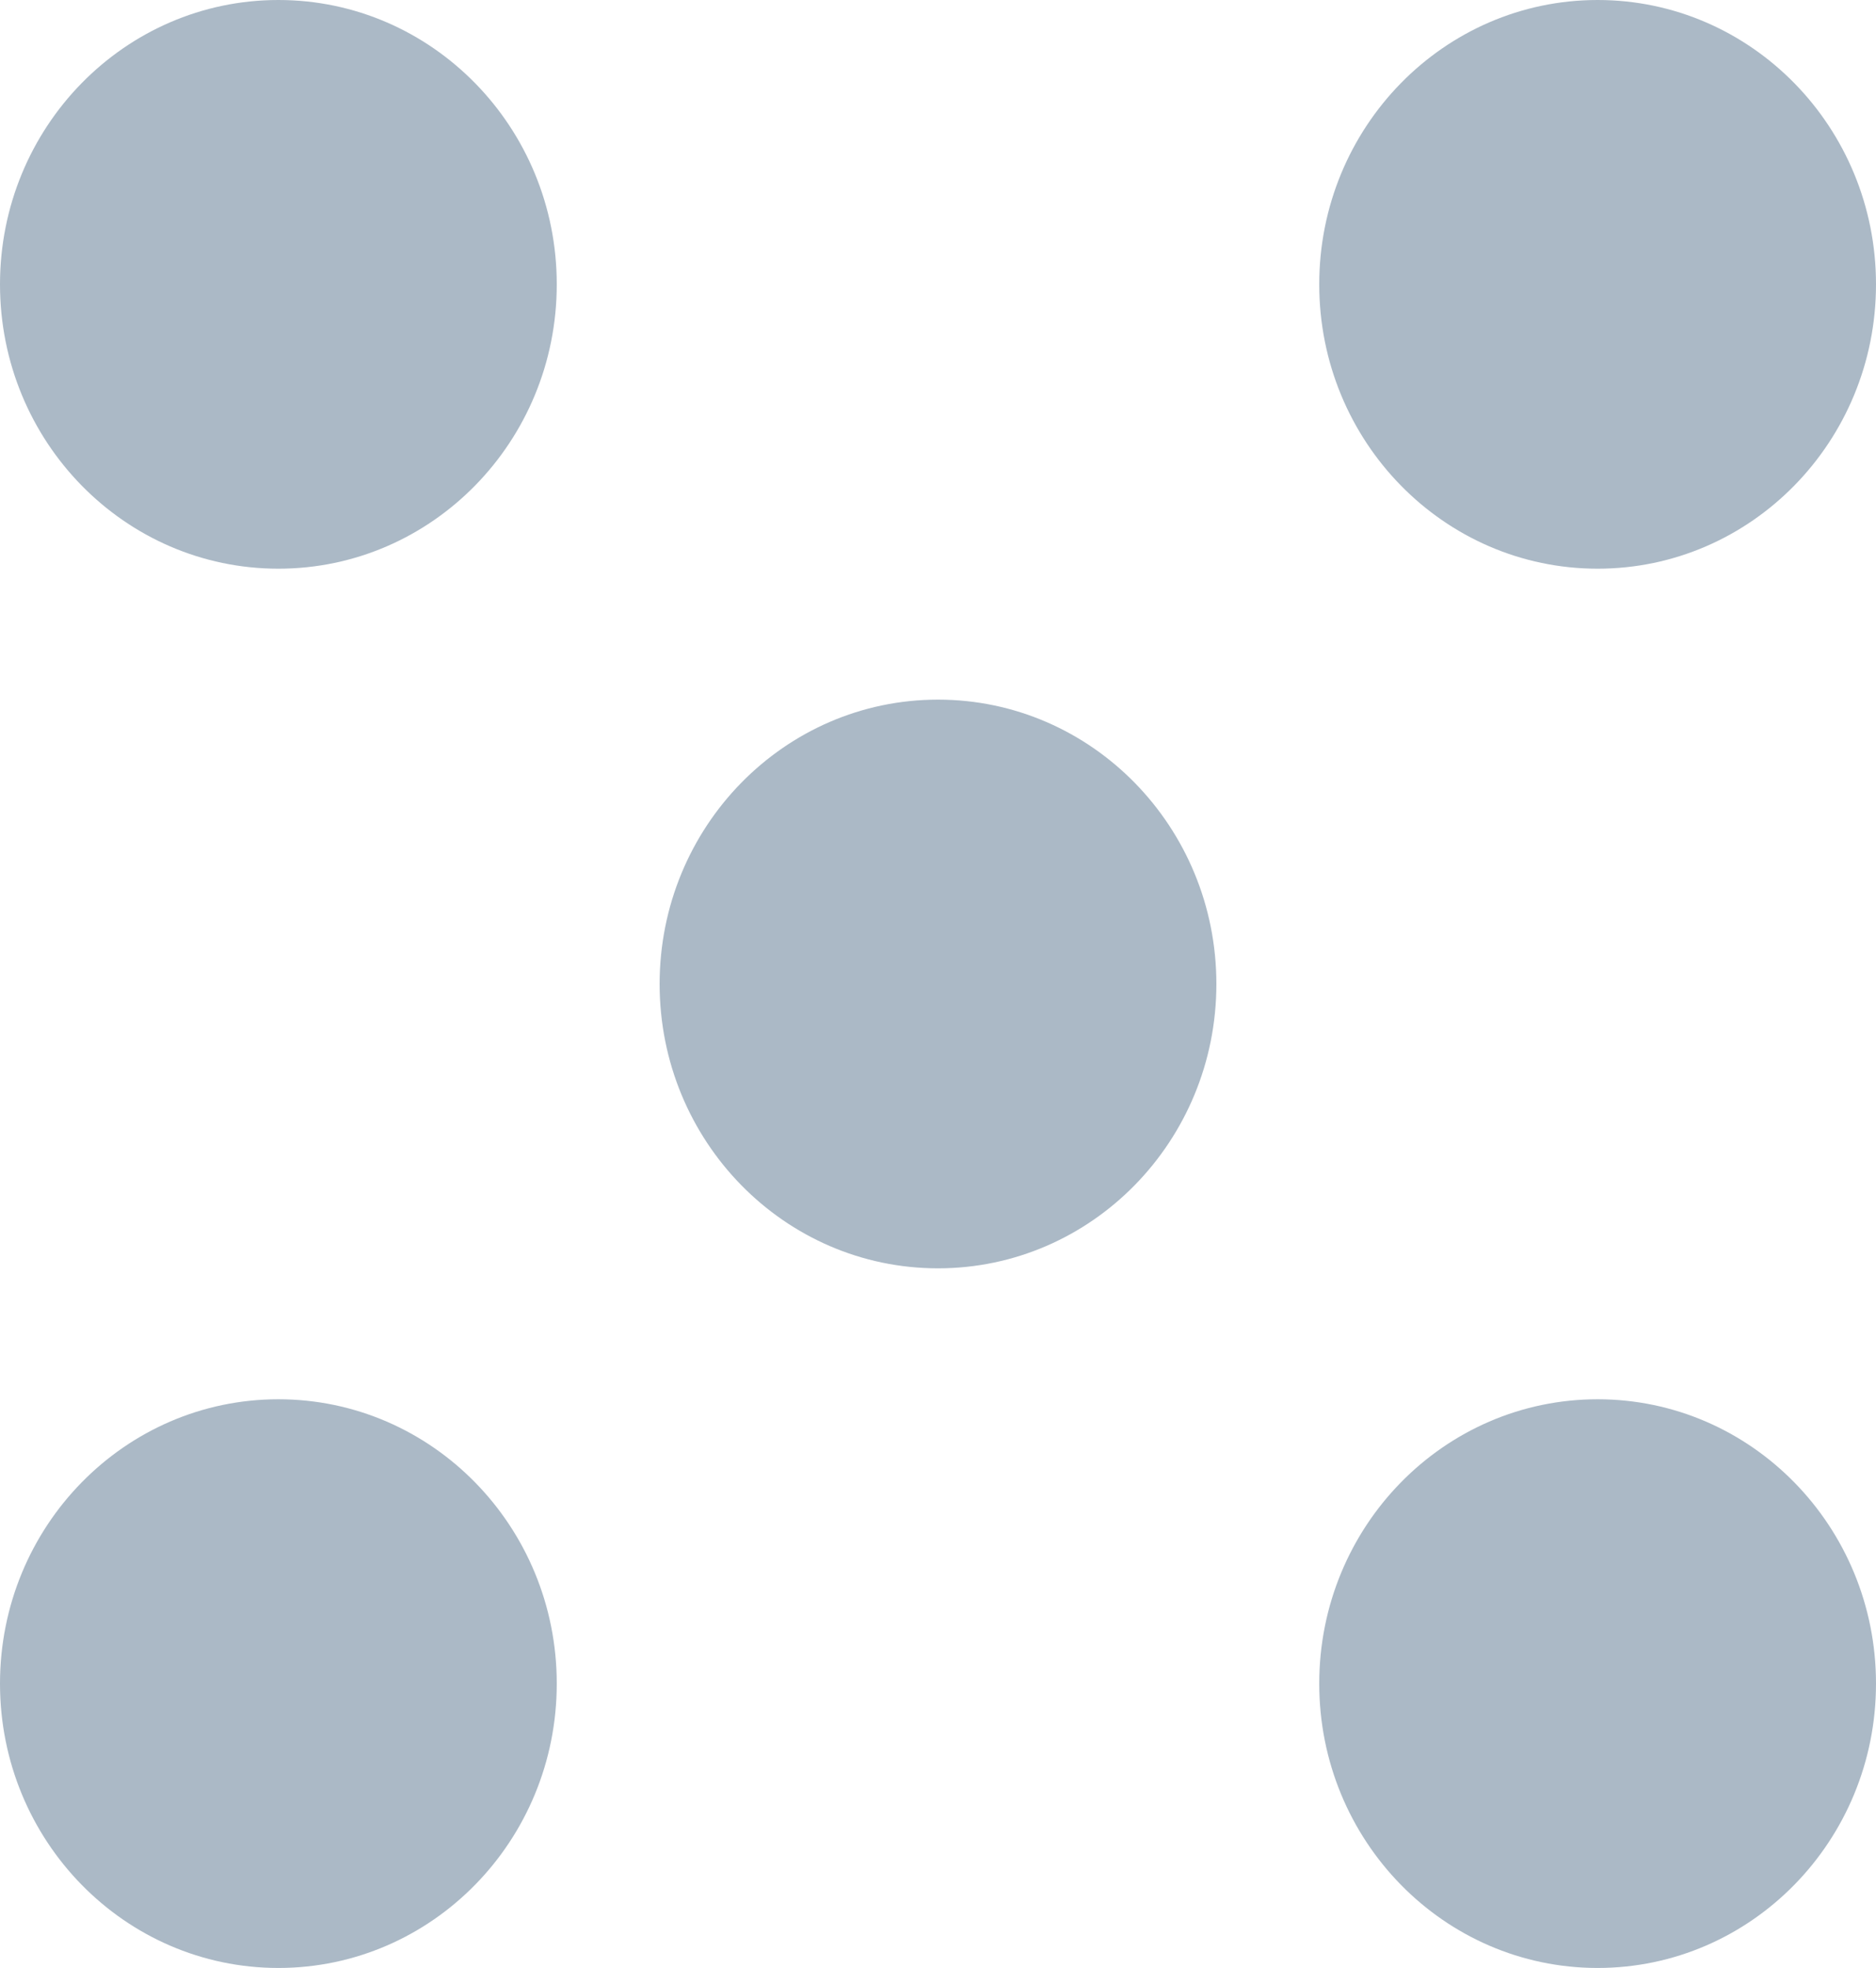
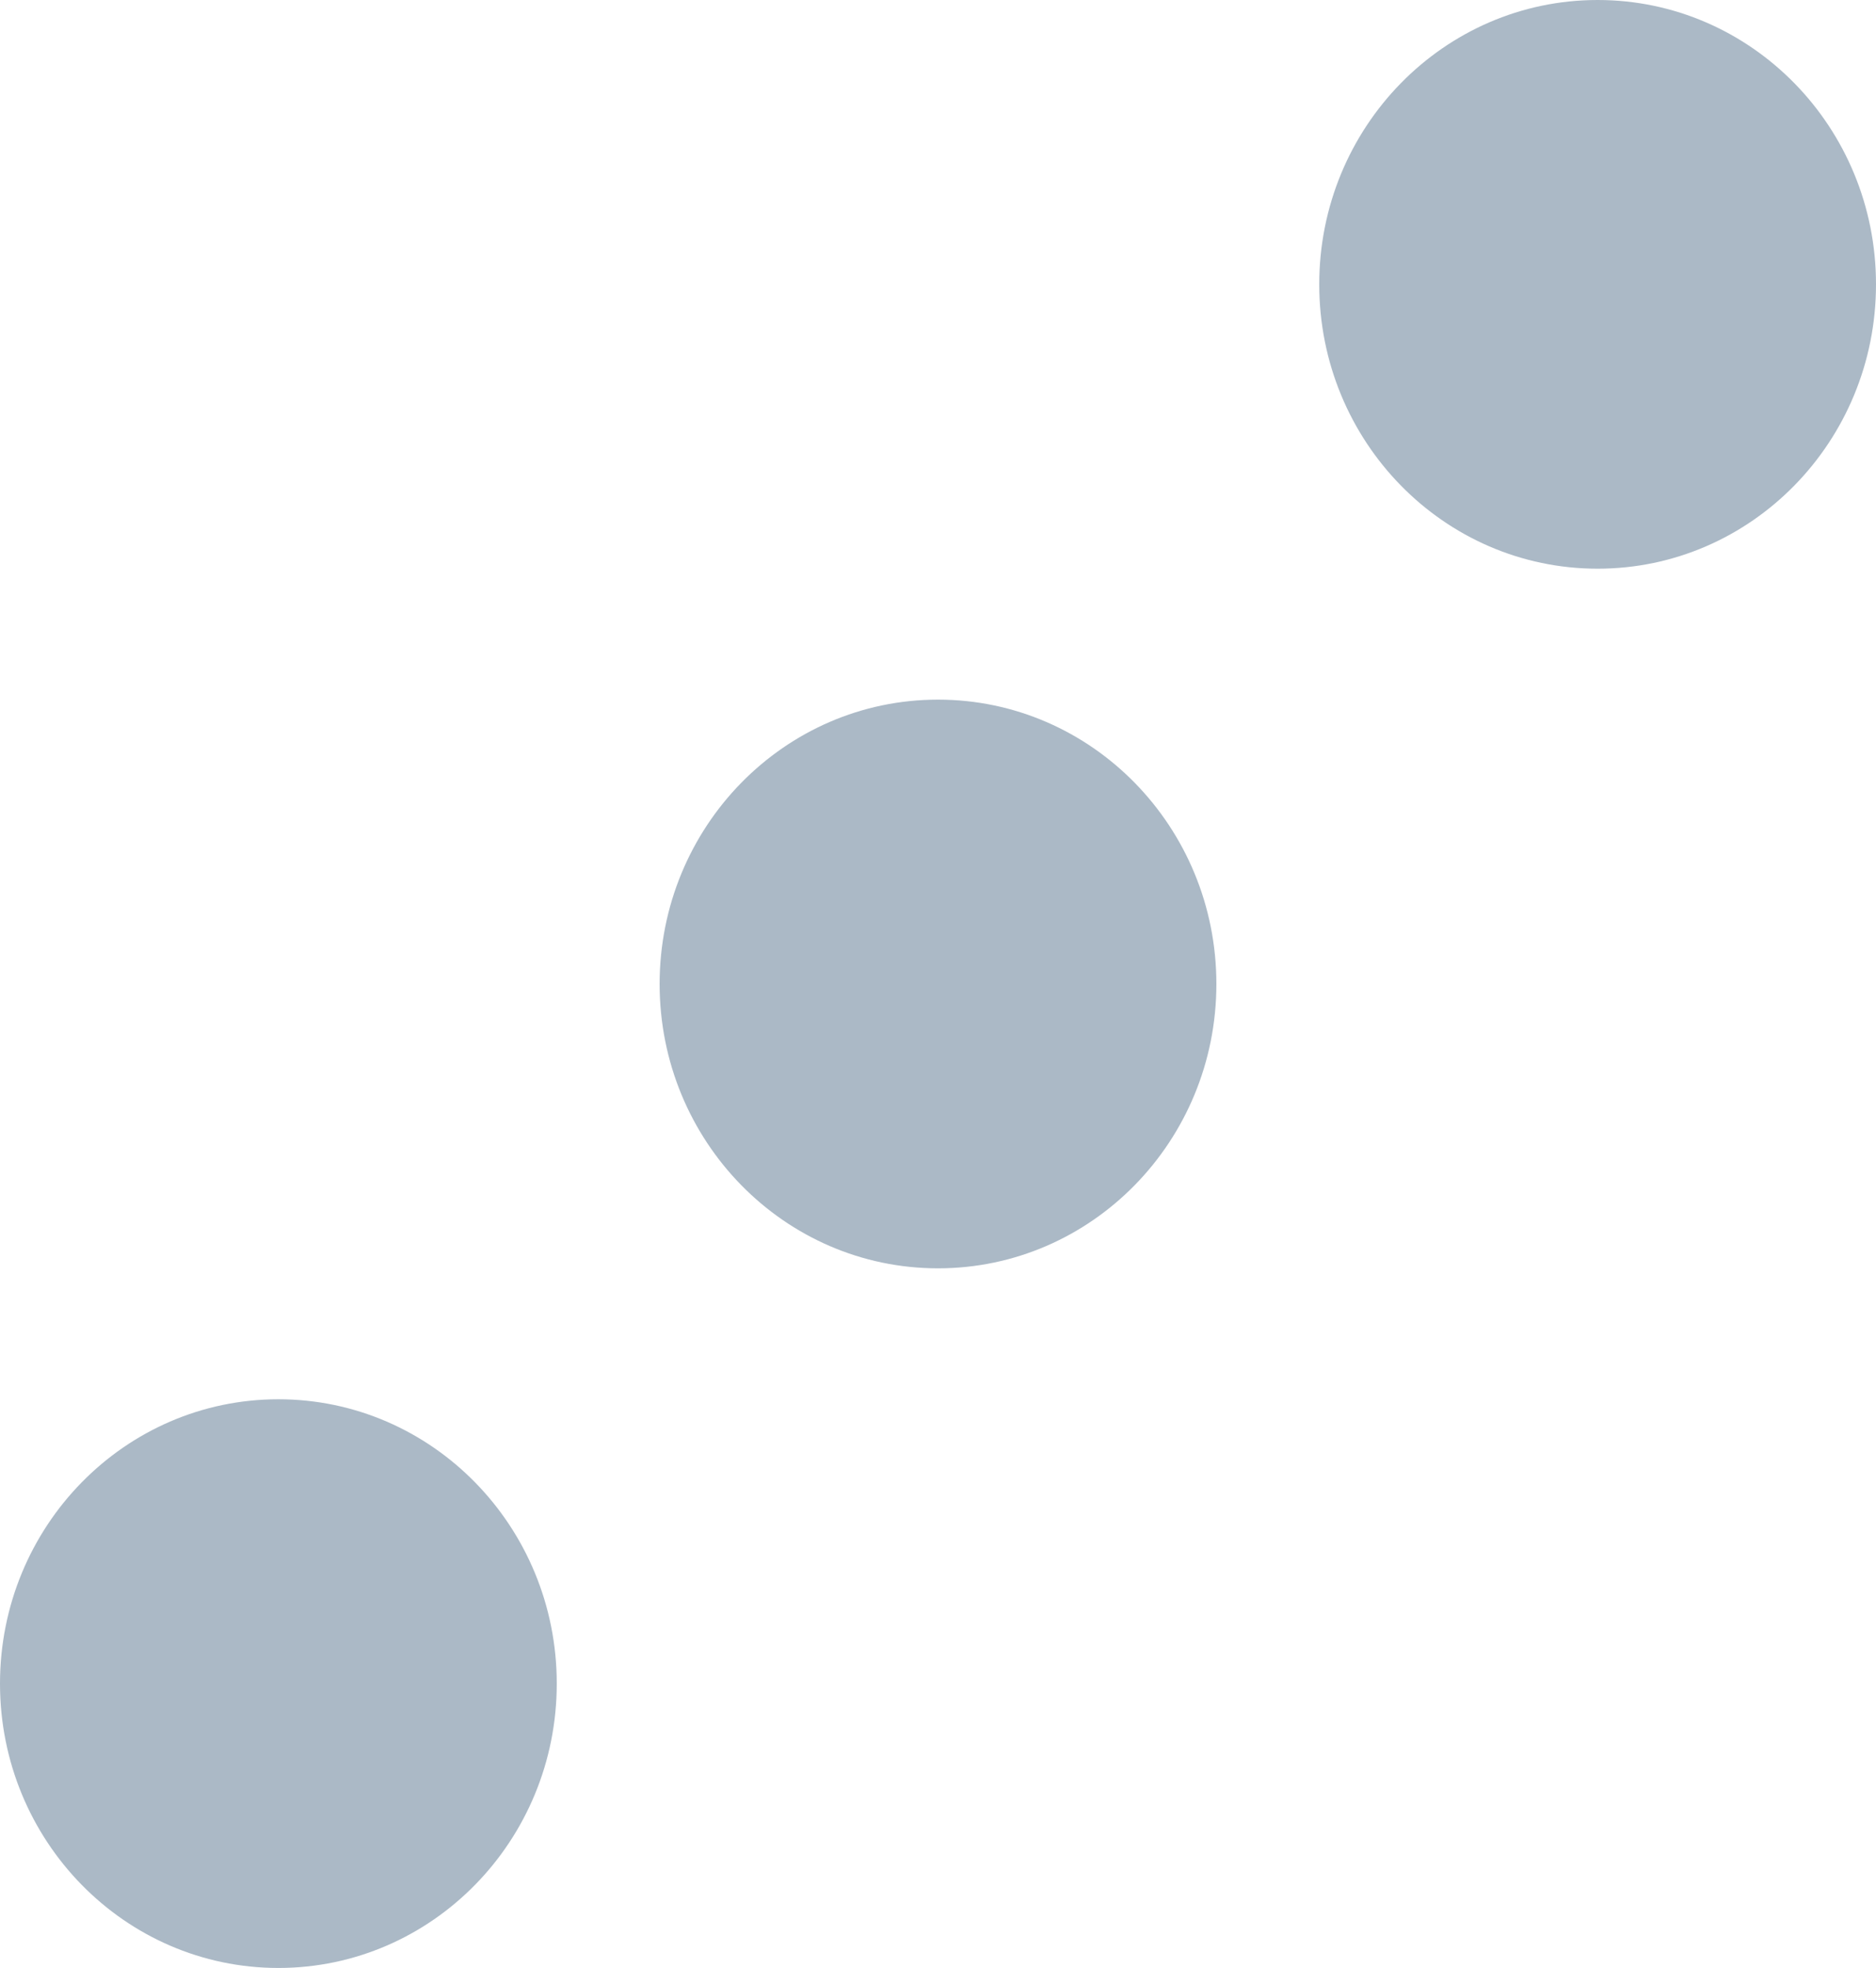
<svg xmlns="http://www.w3.org/2000/svg" width="41" height="43" viewBox="0 0 41 43" fill="none">
  <g clip-path="url(#clip0_858_6779)">
-     <path d="M6.084 12.426C9.444 12.426 12.168 9.645 12.168 6.213C12.168 2.782 9.444 0 6.084 0C2.724 0 0 2.782 0 6.213C0 9.645 2.724 12.426 6.084 12.426Z" fill="#ABB9C6" />
    <path d="M34.916 12.426C38.276 12.426 41 9.645 41 6.213C41 2.782 38.276 0 34.916 0C31.556 0 28.832 2.782 28.832 6.213C28.832 9.645 31.556 12.426 34.916 12.426Z" fill="#ABB9C6" />
    <path d="M20.5 27.713C23.86 27.713 26.584 24.931 26.584 21.5C26.584 18.069 23.86 15.287 20.5 15.287C17.14 15.287 14.416 18.069 14.416 21.5C14.416 24.931 17.14 27.713 20.5 27.713Z" fill="#ABB9C6" />
    <path d="M6.084 43C9.444 43 12.168 40.218 12.168 36.787C12.168 33.355 9.444 30.574 6.084 30.574C2.724 30.574 0 33.355 0 36.787C0 40.218 2.724 43 6.084 43Z" fill="#ABB9C6" />
-     <path d="M34.916 43C38.276 43 41 40.218 41 36.787C41 33.355 38.276 30.574 34.916 30.574C31.556 30.574 28.832 33.355 28.832 36.787C28.832 40.218 31.556 43 34.916 43Z" fill="#ABB9C6" />
  </g>
  <defs>
    <clipPath id="clip0_858_6779">
      <rect width="41" height="43" fill="white" />
    </clipPath>
  </defs>
</svg>